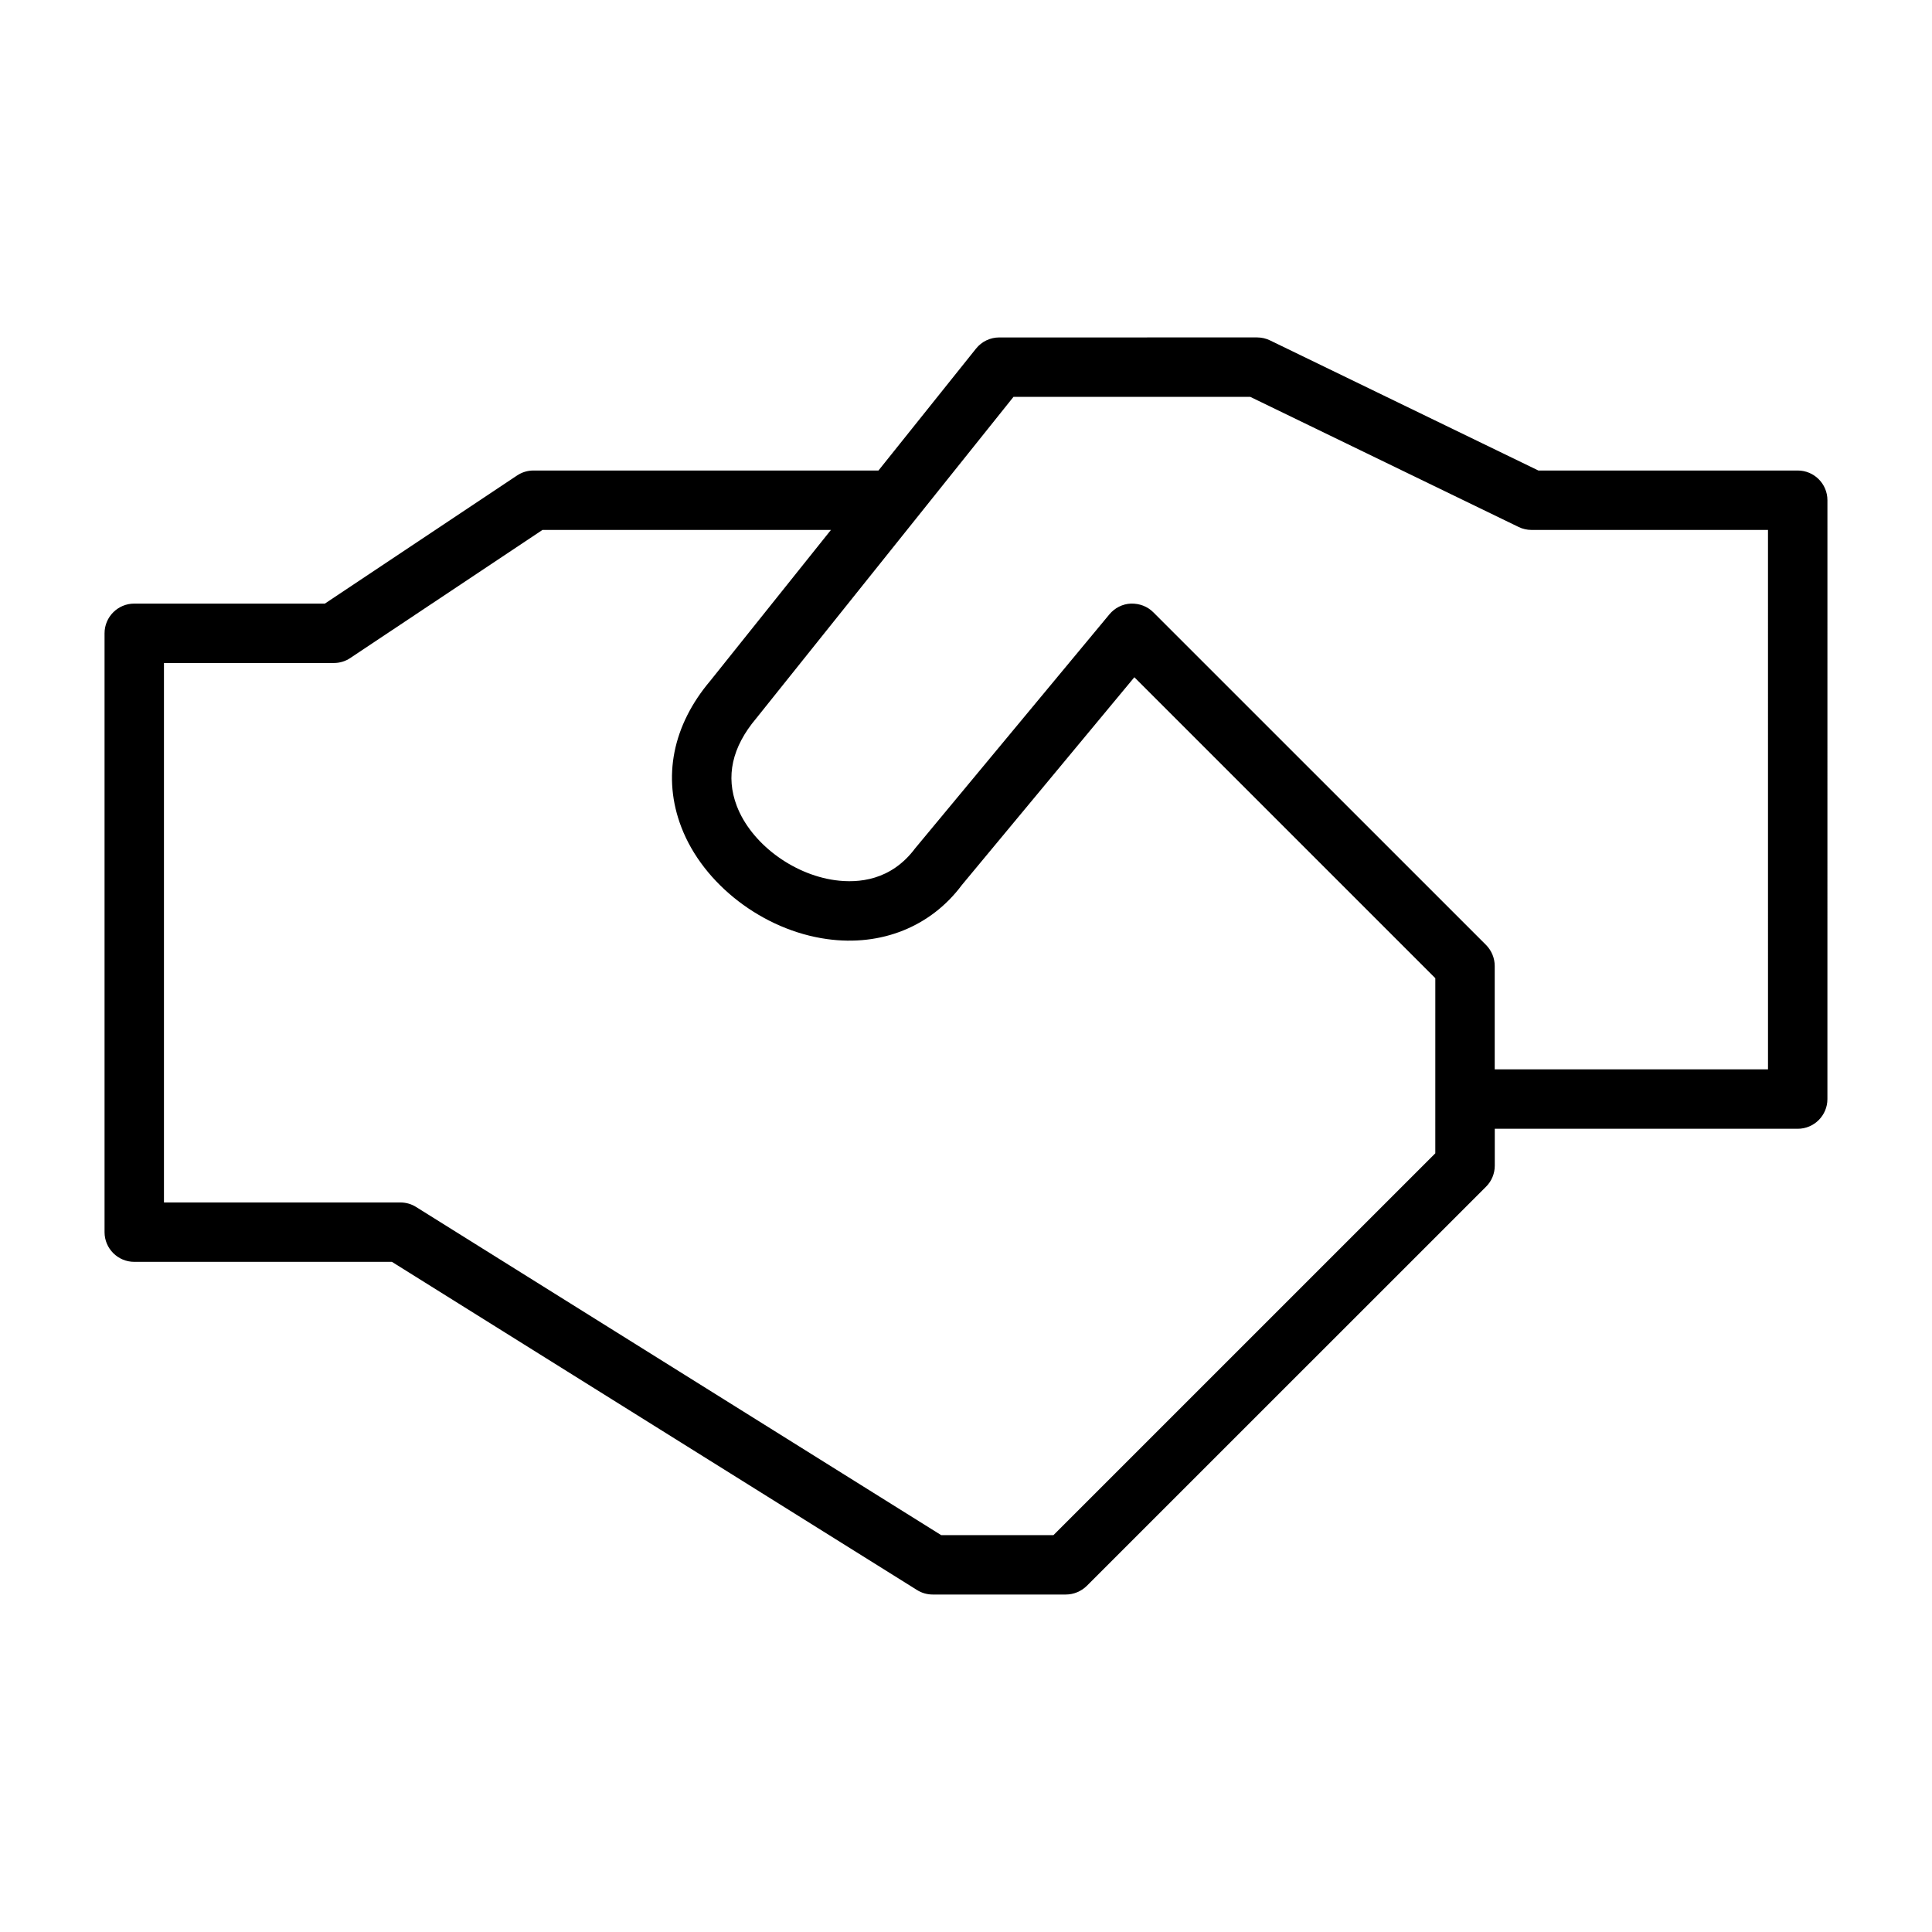
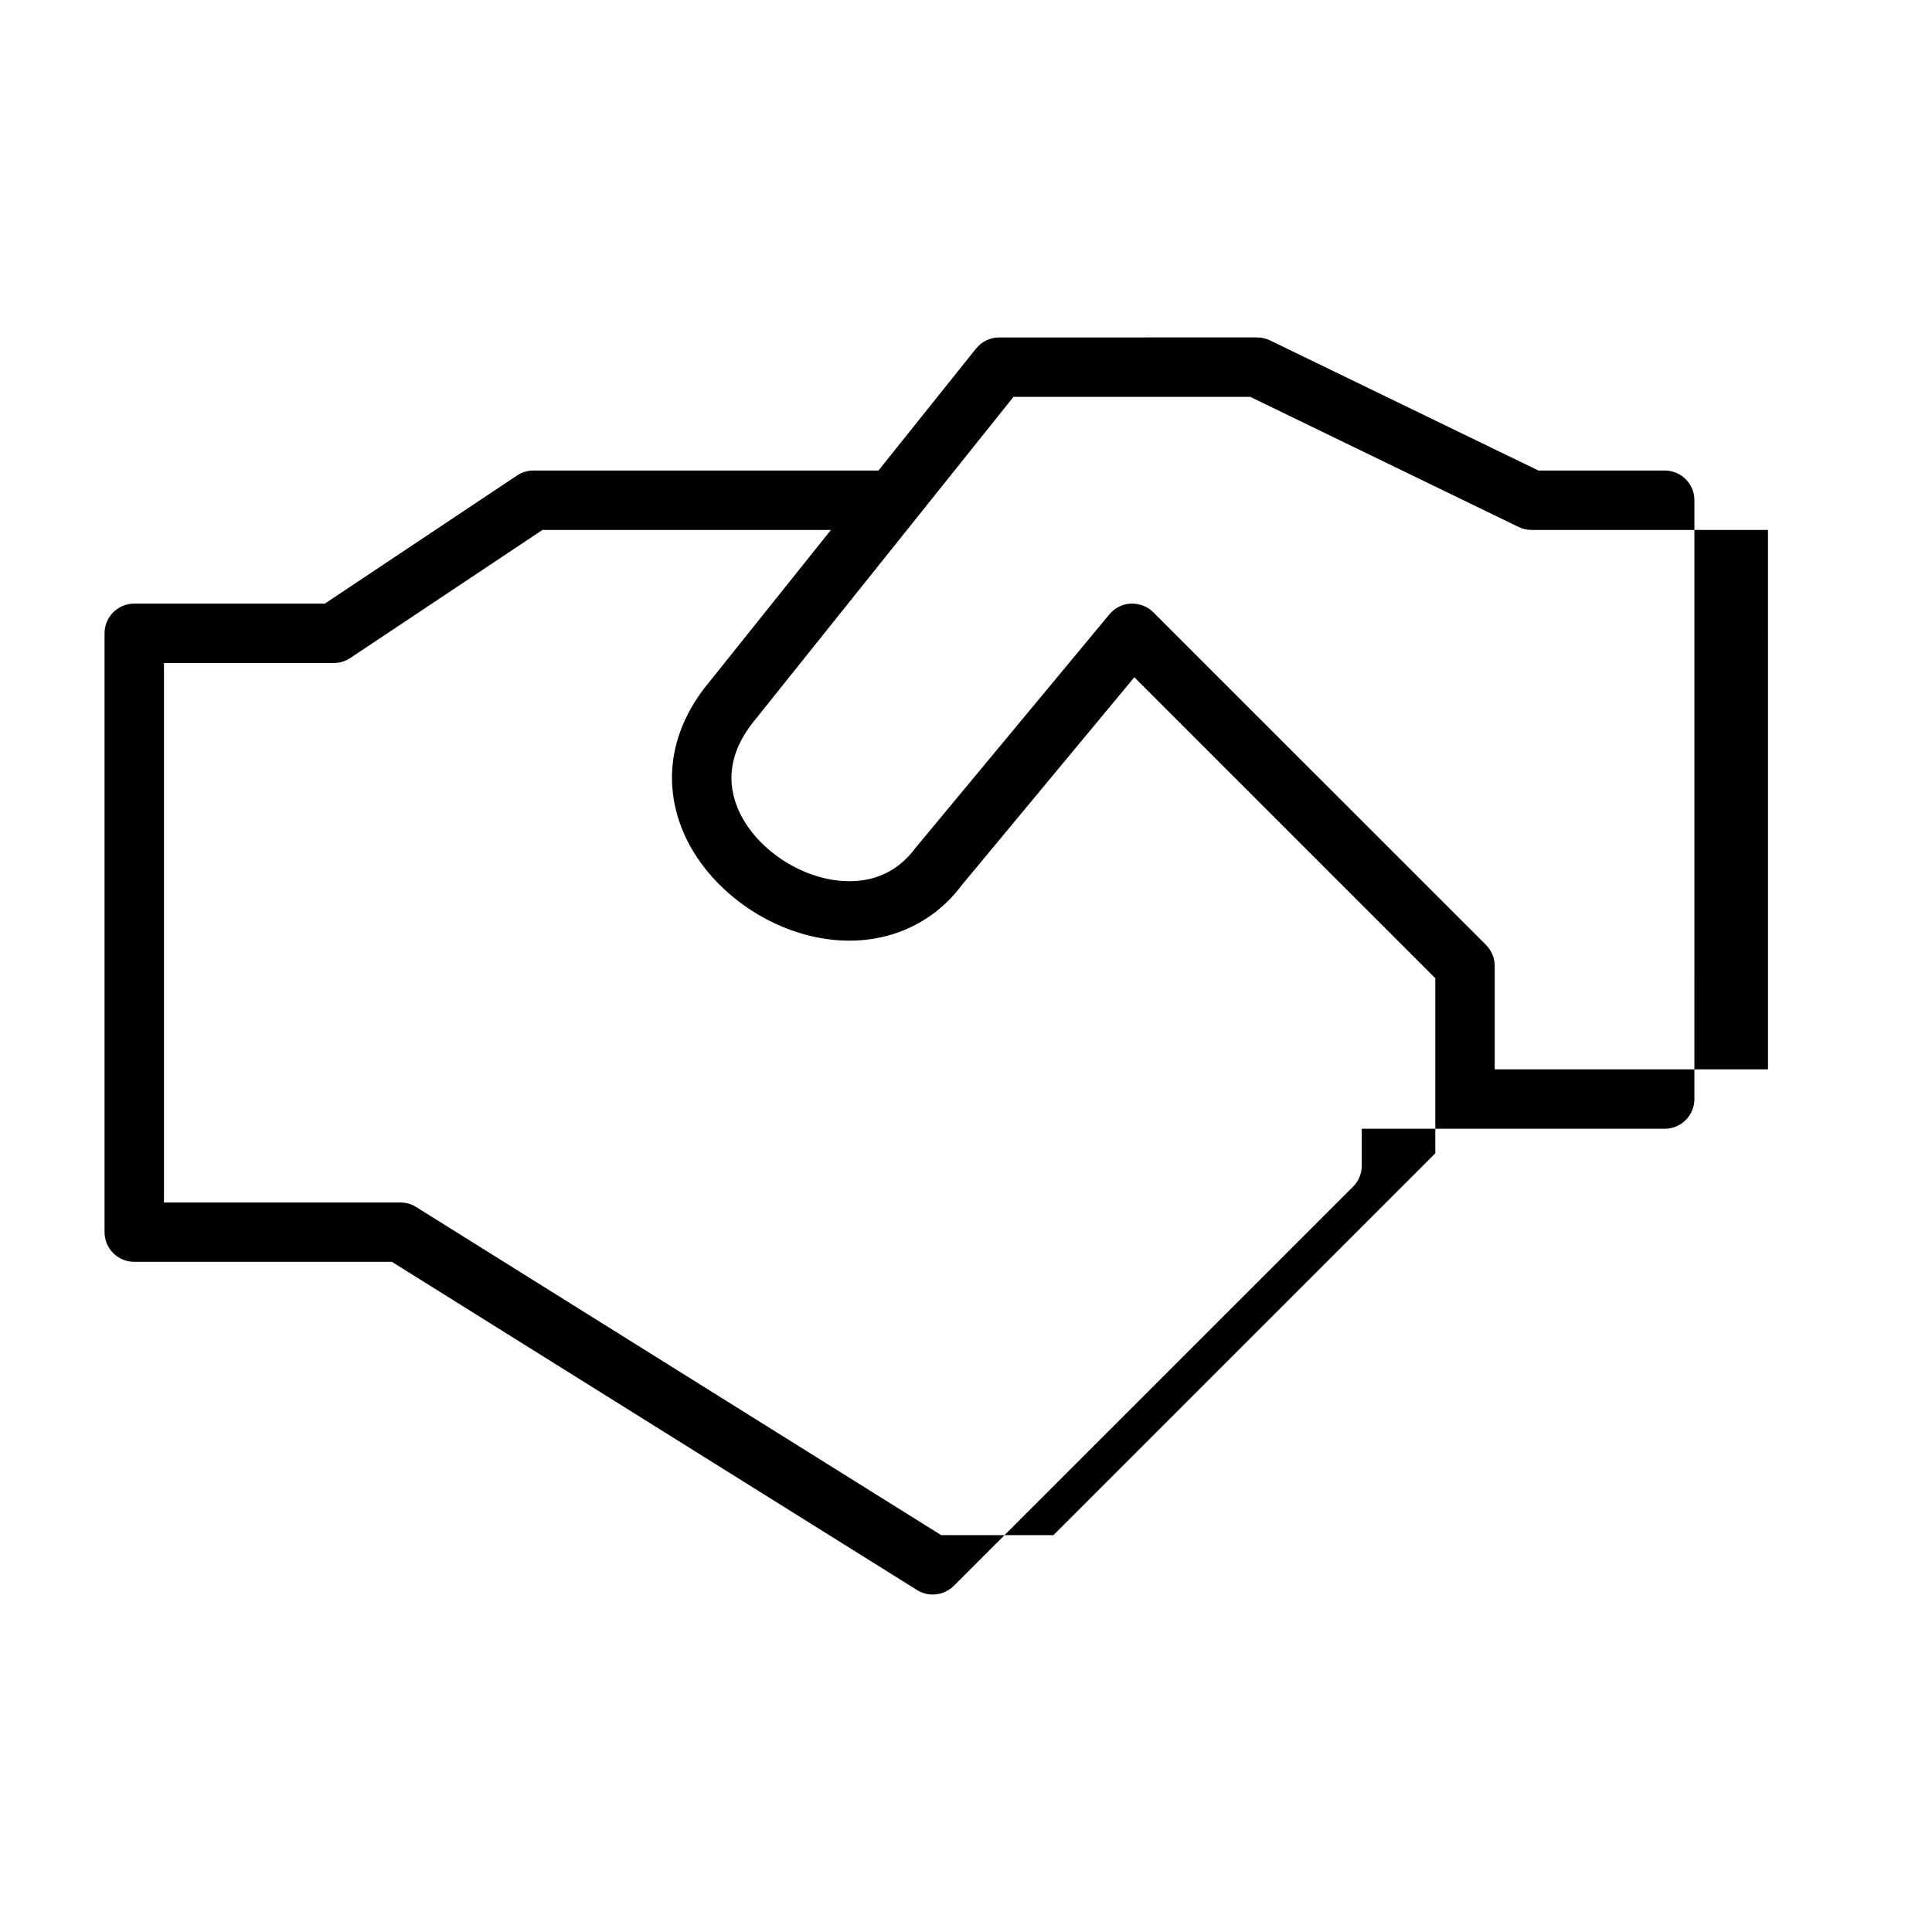
<svg xmlns="http://www.w3.org/2000/svg" fill="#000000" width="800px" height="800px" version="1.1" viewBox="144 144 512 512">
-   <path d="m620.41 268.69h-68.723l-71.117-34.48c-1.055-0.52-2.25-0.789-3.434-0.789l-68.324 0.004c-2.394 0-4.66 1.086-6.156 2.961l-25.852 32.305h-91.426c-1.559 0-3.07 0.457-4.359 1.324l-50.918 33.945h-50.523c-4.344 0-7.871 3.527-7.871 7.871v158.7c0 4.344 3.527 7.871 7.871 7.871h68.281l139.16 86.969c1.242 0.789 2.691 1.195 4.172 1.195h35.25c2.094 0 4.094-0.836 5.574-2.297l105.82-105.8c1.48-1.48 2.297-3.481 2.297-5.574v-9.762l80.281 0.004c4.344 0 7.871-3.527 7.871-7.871l0.004-158.7c0-4.348-3.527-7.875-7.875-7.875zm-96.039 180.95-101.2 101.19h-29.742l-139.16-86.969c-1.242-0.789-2.691-1.195-4.172-1.195l-62.645-0.004v-142.96h45.027c1.559 0 3.07-0.457 4.359-1.324l50.918-33.941h76.453l-31.945 39.941c-10.027 11.84-12.77 25.633-7.699 38.84 5.777 15.098 21.648 27.301 38.59 29.645 14.453 2.016 27.551-3.336 35.738-14.312l45.723-55.074 79.758 79.758zm88.168-22.246h-72.422v-27.395c0-2.094-0.836-4.094-2.297-5.574l-88.184-88.168c-1.574-1.574-3.684-2.348-5.934-2.297-2.219 0.094-4.266 1.133-5.684 2.832l-51.5 62.031c-6.359 8.516-14.973 9.289-21.223 8.438-11.336-1.574-22.277-9.84-26.039-19.68-2.977-7.824-1.289-15.57 5.164-23.223l68.168-85.188h62.738l71.117 34.48c1.055 0.52 2.25 0.789 3.434 0.789h62.66z" />
+   <path d="m620.41 268.69h-68.723l-71.117-34.48c-1.055-0.52-2.25-0.789-3.434-0.789l-68.324 0.004c-2.394 0-4.66 1.086-6.156 2.961l-25.852 32.305h-91.426c-1.559 0-3.07 0.457-4.359 1.324l-50.918 33.945h-50.523c-4.344 0-7.871 3.527-7.871 7.871v158.7c0 4.344 3.527 7.871 7.871 7.871h68.281l139.16 86.969c1.242 0.789 2.691 1.195 4.172 1.195c2.094 0 4.094-0.836 5.574-2.297l105.82-105.8c1.48-1.48 2.297-3.481 2.297-5.574v-9.762l80.281 0.004c4.344 0 7.871-3.527 7.871-7.871l0.004-158.7c0-4.348-3.527-7.875-7.875-7.875zm-96.039 180.95-101.2 101.19h-29.742l-139.16-86.969c-1.242-0.789-2.691-1.195-4.172-1.195l-62.645-0.004v-142.96h45.027c1.559 0 3.07-0.457 4.359-1.324l50.918-33.941h76.453l-31.945 39.941c-10.027 11.84-12.77 25.633-7.699 38.84 5.777 15.098 21.648 27.301 38.59 29.645 14.453 2.016 27.551-3.336 35.738-14.312l45.723-55.074 79.758 79.758zm88.168-22.246h-72.422v-27.395c0-2.094-0.836-4.094-2.297-5.574l-88.184-88.168c-1.574-1.574-3.684-2.348-5.934-2.297-2.219 0.094-4.266 1.133-5.684 2.832l-51.5 62.031c-6.359 8.516-14.973 9.289-21.223 8.438-11.336-1.574-22.277-9.84-26.039-19.68-2.977-7.824-1.289-15.57 5.164-23.223l68.168-85.188h62.738l71.117 34.48c1.055 0.52 2.25 0.789 3.434 0.789h62.66z" />
</svg>